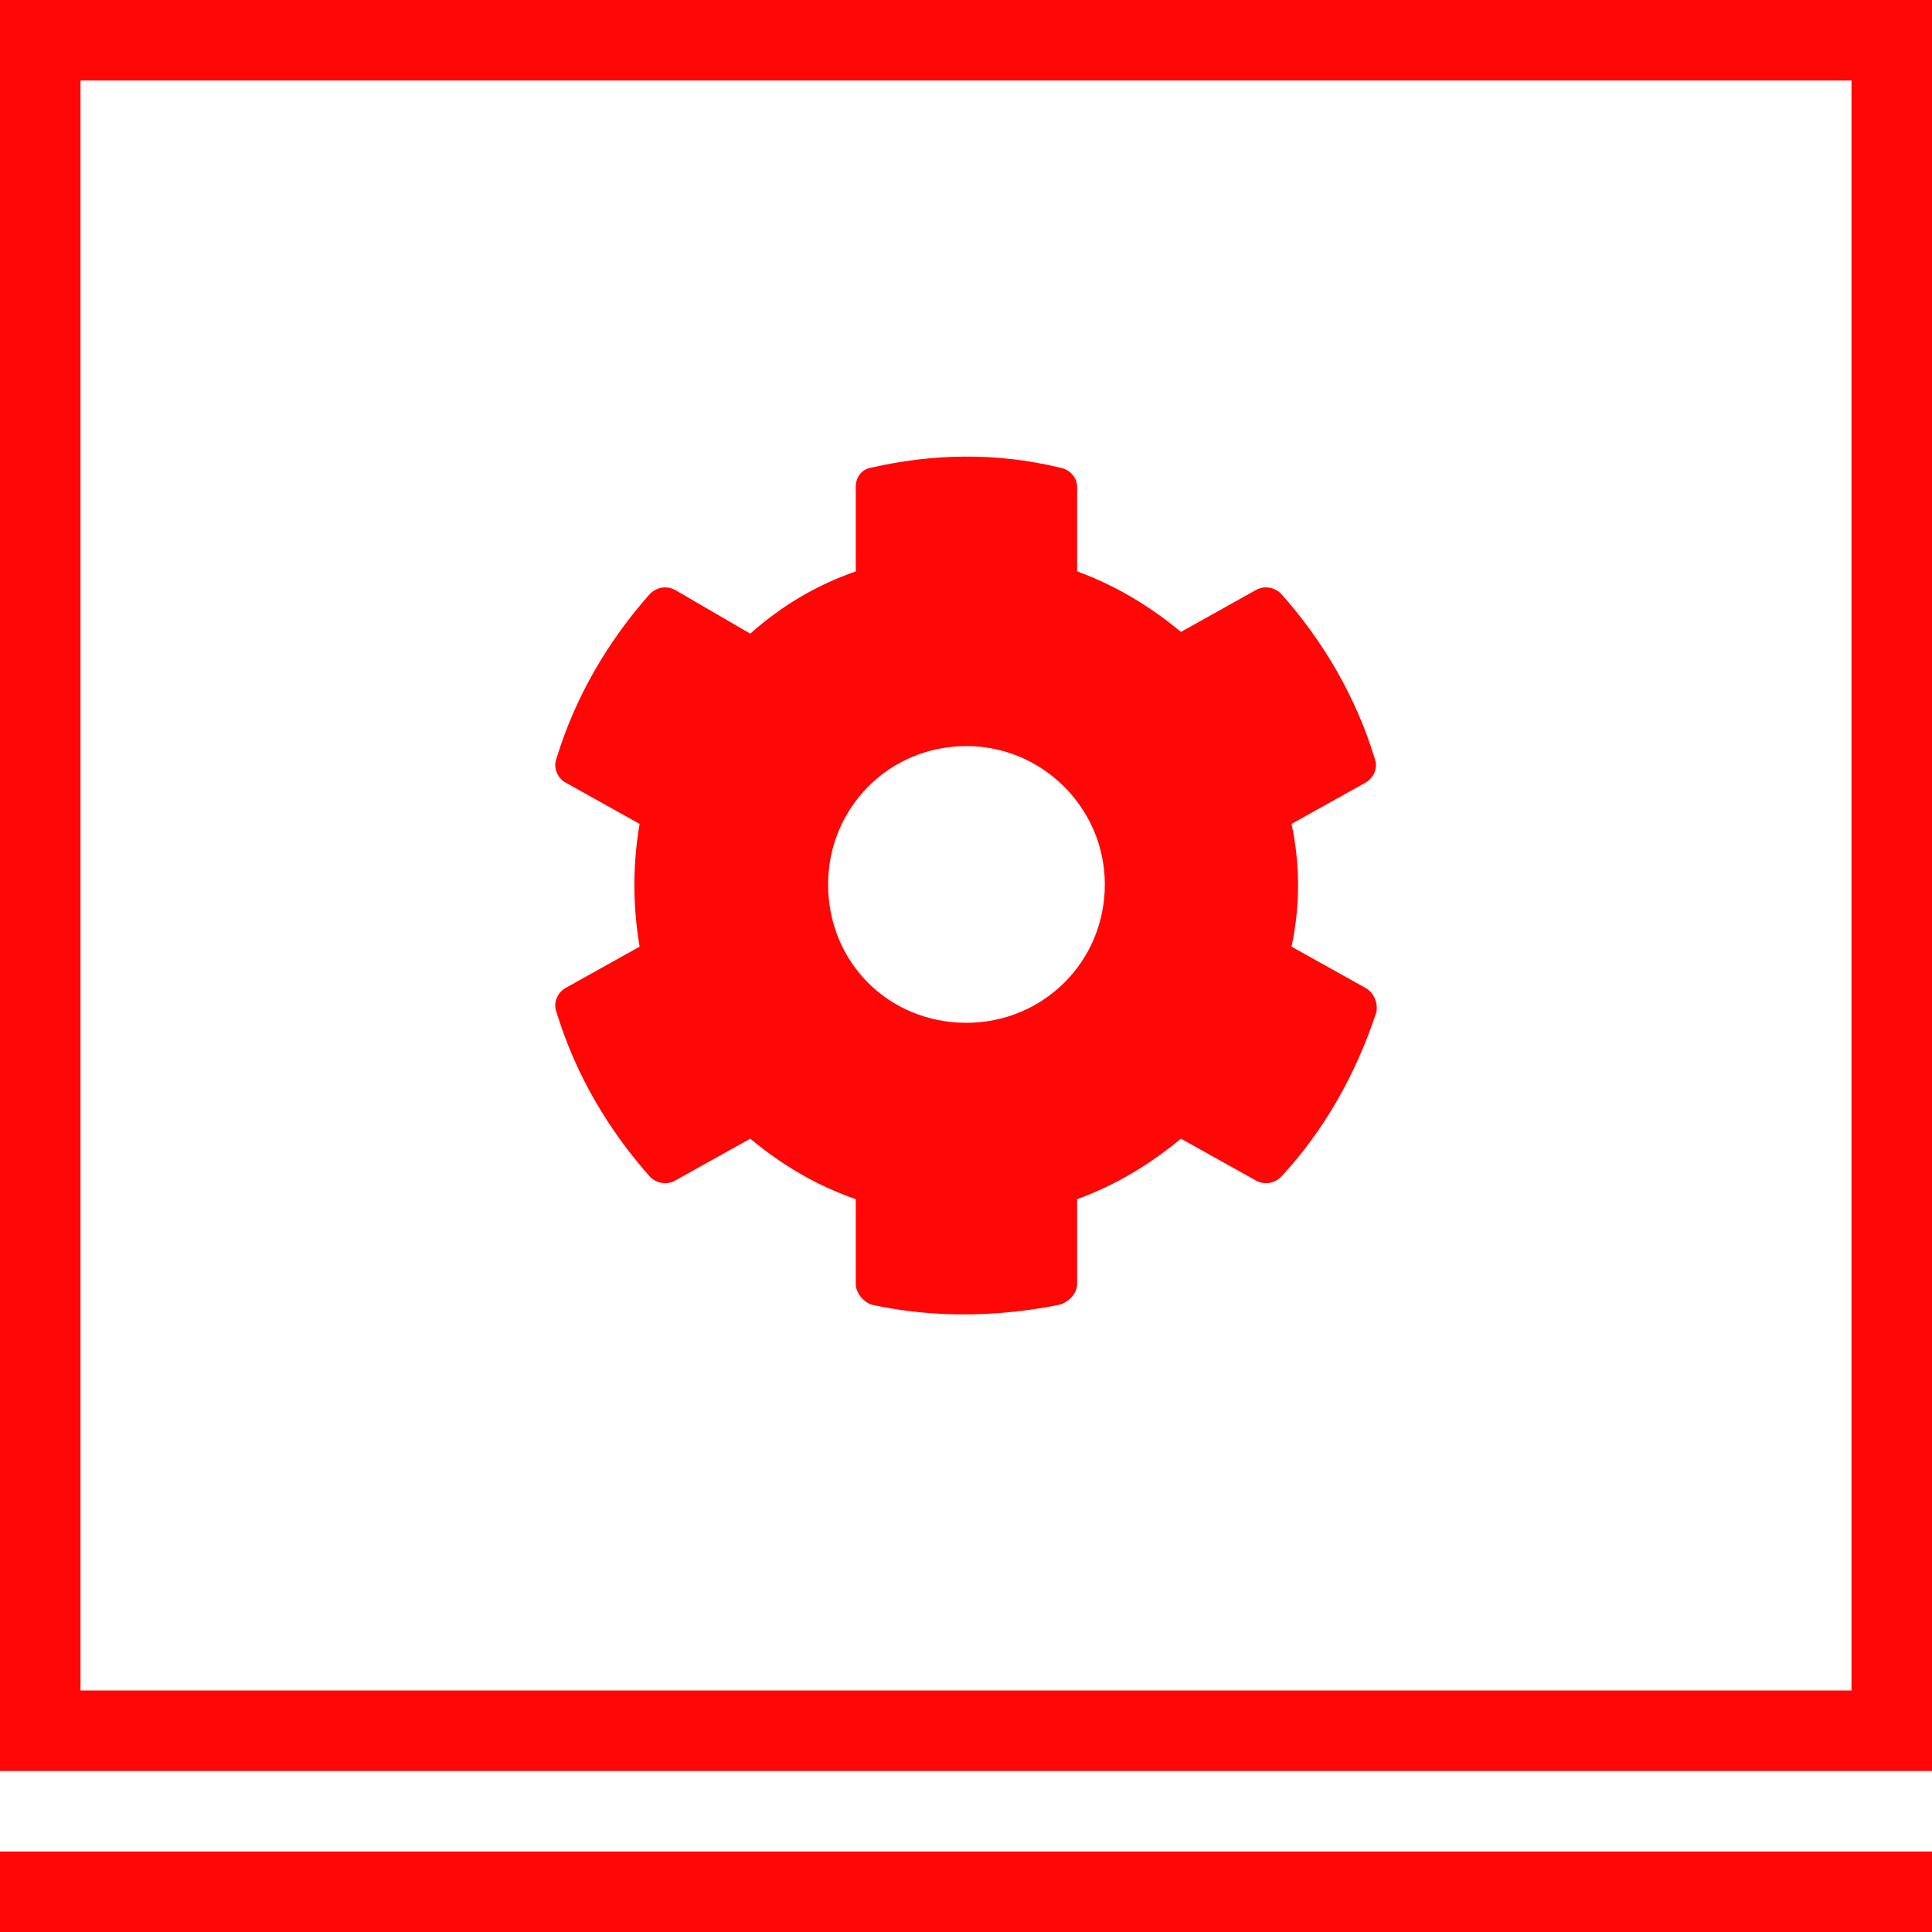
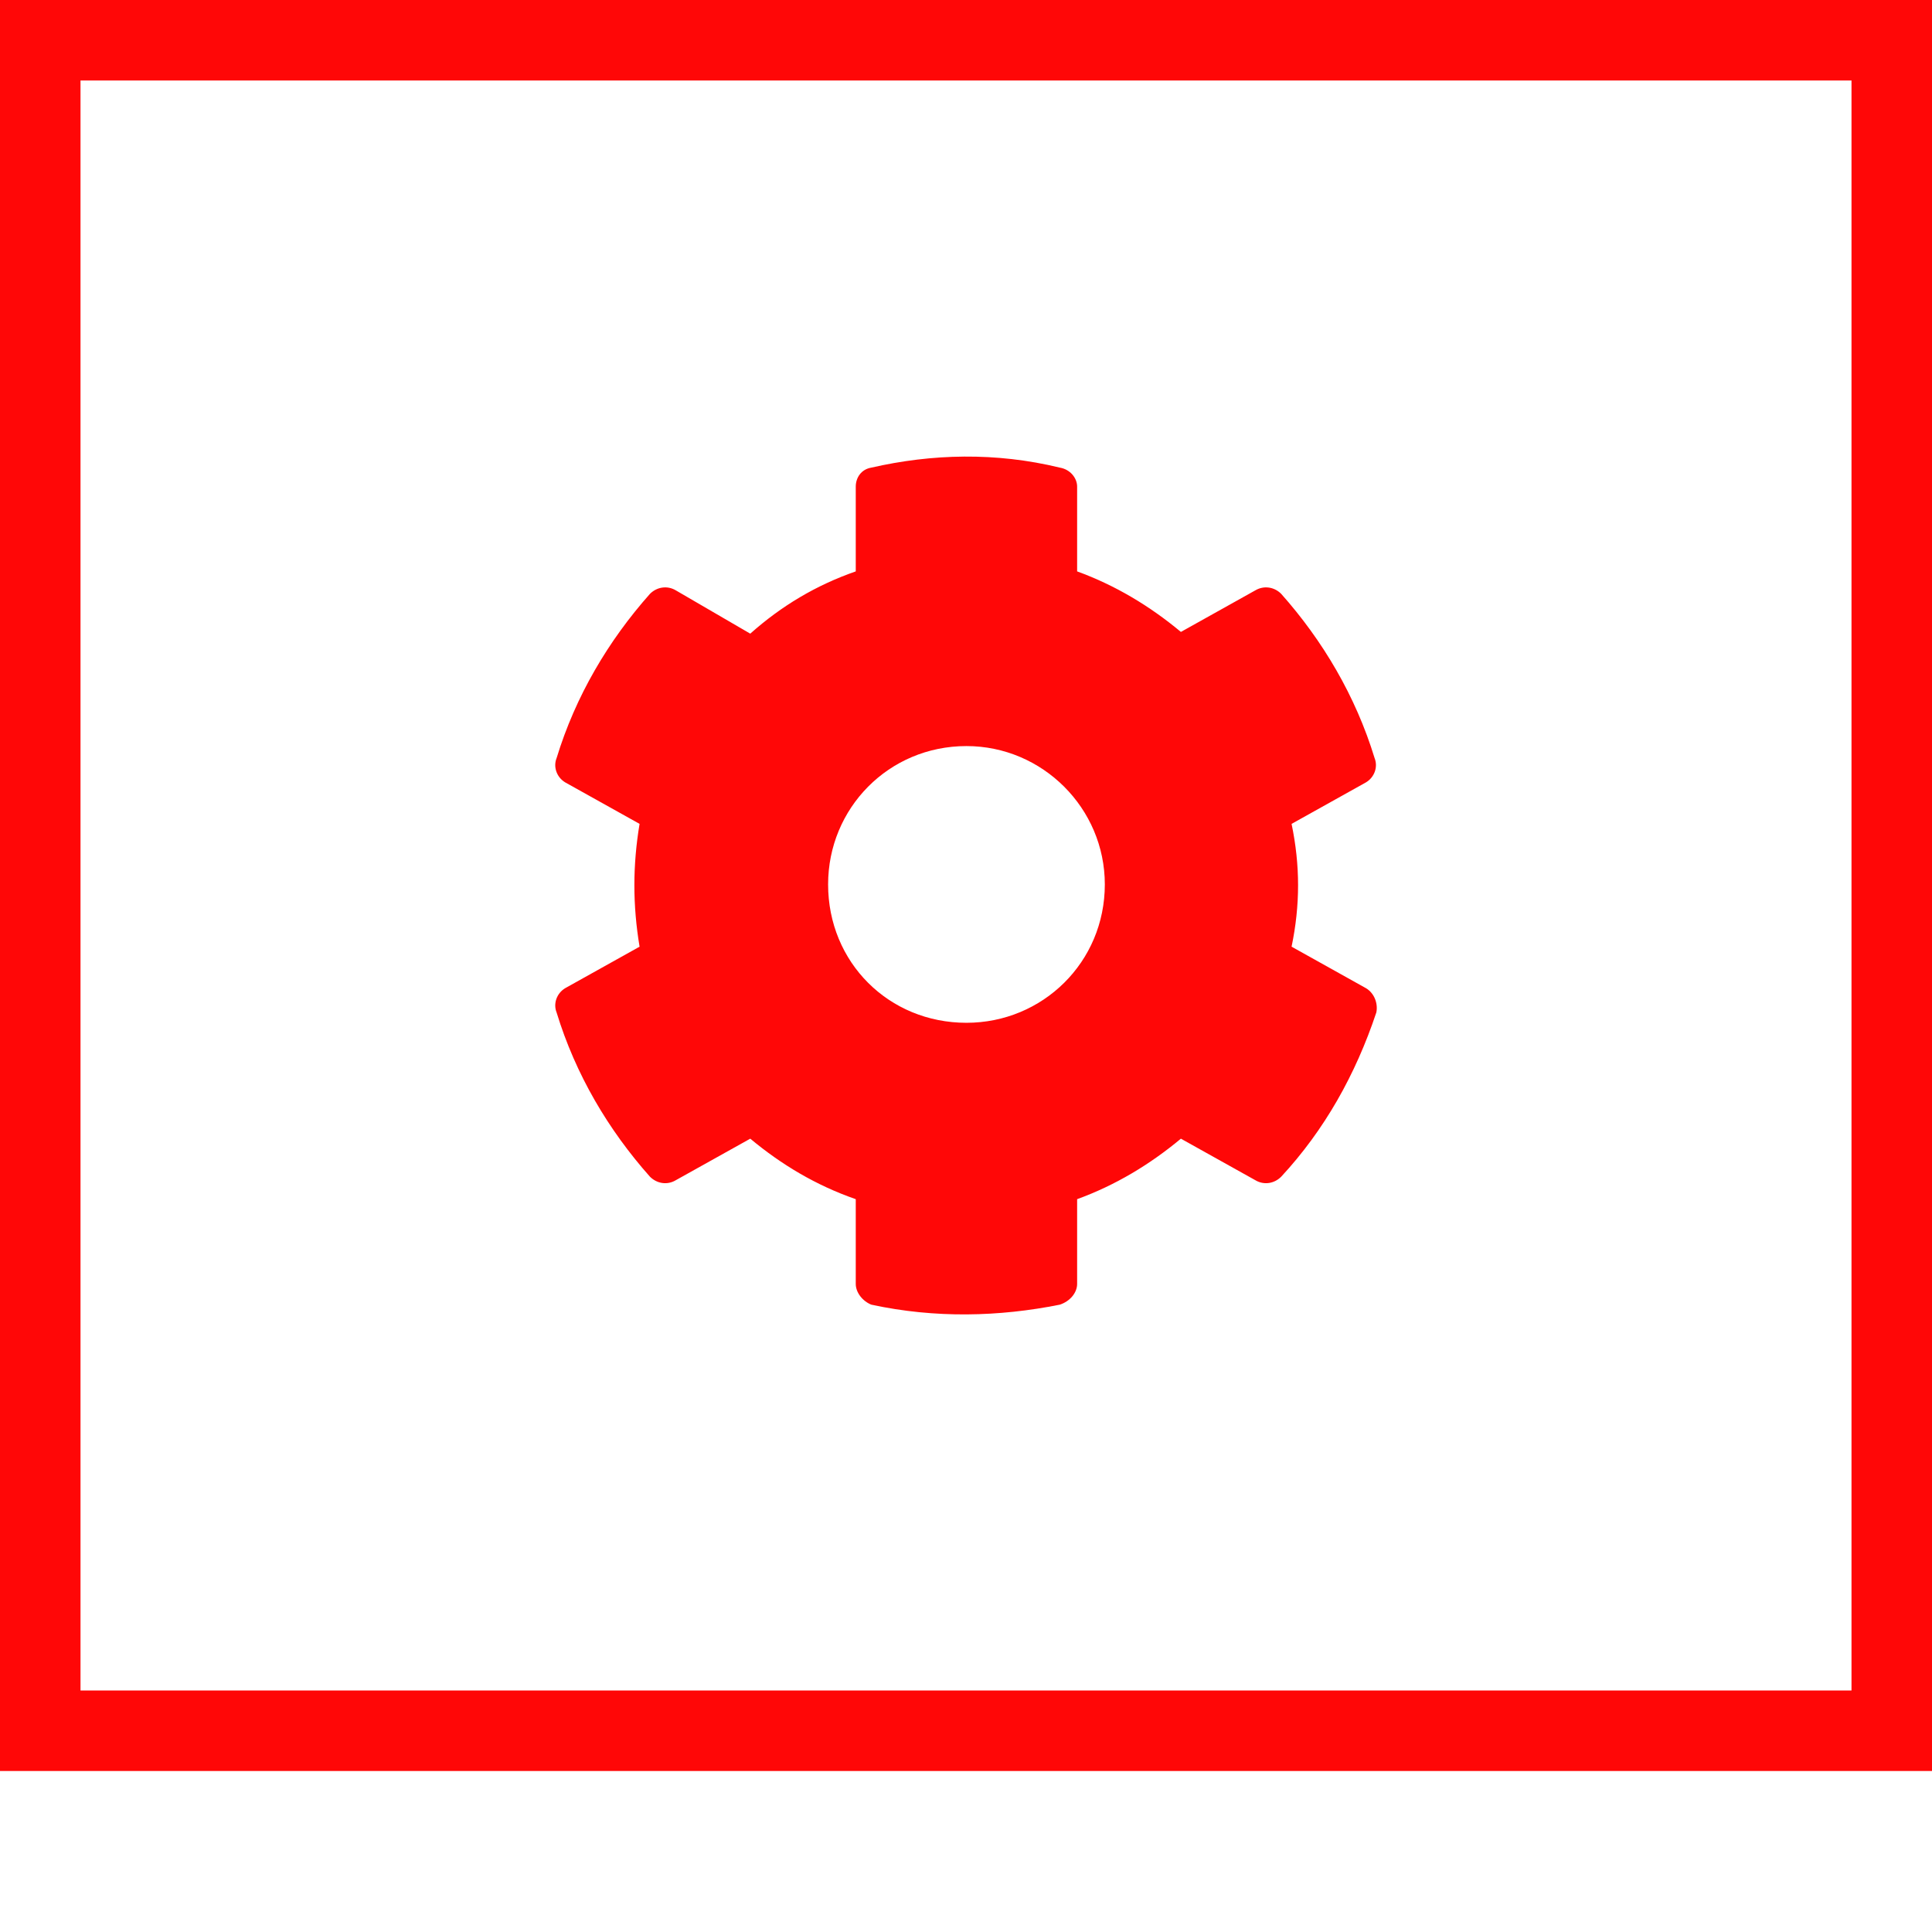
<svg xmlns="http://www.w3.org/2000/svg" width="48" height="48" viewBox="0 0 48 48" fill="none">
  <rect x="1" y="1" width="46" height="42" stroke="#FF0707" stroke-width="2" />
-   <path d="M33.937 24.551C34.152 24.68 34.238 24.938 34.195 25.153C33.679 26.7 32.906 28.075 31.831 29.235C31.66 29.407 31.402 29.45 31.187 29.321L29.339 28.29C28.566 28.934 27.706 29.45 26.761 29.793V31.899C26.761 32.114 26.589 32.329 26.331 32.414C24.828 32.715 23.238 32.758 21.648 32.414C21.433 32.329 21.261 32.114 21.261 31.899V29.793C20.273 29.45 19.413 28.934 18.64 28.29L16.792 29.321C16.578 29.45 16.32 29.407 16.148 29.235C15.117 28.075 14.3 26.7 13.828 25.153C13.742 24.938 13.828 24.68 14.042 24.551L15.89 23.52C15.718 22.489 15.718 21.5 15.89 20.469L14.042 19.438C13.828 19.309 13.742 19.051 13.828 18.836C14.3 17.29 15.117 15.915 16.148 14.754C16.32 14.582 16.578 14.54 16.792 14.668L18.64 15.743C19.413 15.055 20.273 14.54 21.261 14.196V12.09C21.261 11.876 21.39 11.661 21.648 11.618C23.152 11.274 24.741 11.231 26.331 11.618C26.589 11.661 26.761 11.876 26.761 12.09V14.196C27.706 14.54 28.566 15.055 29.339 15.7L31.187 14.668C31.402 14.54 31.66 14.582 31.831 14.754C32.863 15.915 33.679 17.29 34.152 18.836C34.238 19.051 34.152 19.309 33.937 19.438L32.089 20.469C32.304 21.5 32.304 22.489 32.089 23.52L33.937 24.551ZM24.011 25.411C25.902 25.411 27.449 23.907 27.449 21.973C27.449 20.082 25.902 18.536 24.011 18.536C22.078 18.536 20.574 20.082 20.574 21.973C20.574 23.907 22.078 25.411 24.011 25.411Z" fill="#FF0707" />
-   <rect y="46" width="48" height="2" fill="#FF0707" />
+   <path d="M33.937 24.551C34.152 24.68 34.238 24.938 34.195 25.153C33.679 26.7 32.906 28.075 31.831 29.235C31.66 29.407 31.402 29.45 31.187 29.321L29.339 28.29C28.566 28.934 27.706 29.45 26.761 29.793V31.899C26.761 32.114 26.589 32.329 26.331 32.414C24.828 32.715 23.238 32.758 21.648 32.414C21.433 32.329 21.261 32.114 21.261 31.899V29.793C20.273 29.45 19.413 28.934 18.64 28.29L16.792 29.321C16.578 29.45 16.32 29.407 16.148 29.235C15.117 28.075 14.3 26.7 13.828 25.153C13.742 24.938 13.828 24.68 14.042 24.551L15.89 23.52C15.718 22.489 15.718 21.5 15.89 20.469L14.042 19.438C13.828 19.309 13.742 19.051 13.828 18.836C14.3 17.29 15.117 15.915 16.148 14.754C16.32 14.582 16.578 14.54 16.792 14.668L18.64 15.743C19.413 15.055 20.273 14.54 21.261 14.196V12.09C21.261 11.876 21.39 11.661 21.648 11.618C23.152 11.274 24.741 11.231 26.331 11.618C26.589 11.661 26.761 11.876 26.761 12.09V14.196C27.706 14.54 28.566 15.055 29.339 15.7L31.187 14.668C31.402 14.54 31.66 14.582 31.831 14.754C32.863 15.915 33.679 17.29 34.152 18.836C34.238 19.051 34.152 19.309 33.937 19.438L32.089 20.469C32.304 21.5 32.304 22.489 32.089 23.52L33.937 24.551M24.011 25.411C25.902 25.411 27.449 23.907 27.449 21.973C27.449 20.082 25.902 18.536 24.011 18.536C22.078 18.536 20.574 20.082 20.574 21.973C20.574 23.907 22.078 25.411 24.011 25.411Z" fill="#FF0707" />
</svg>